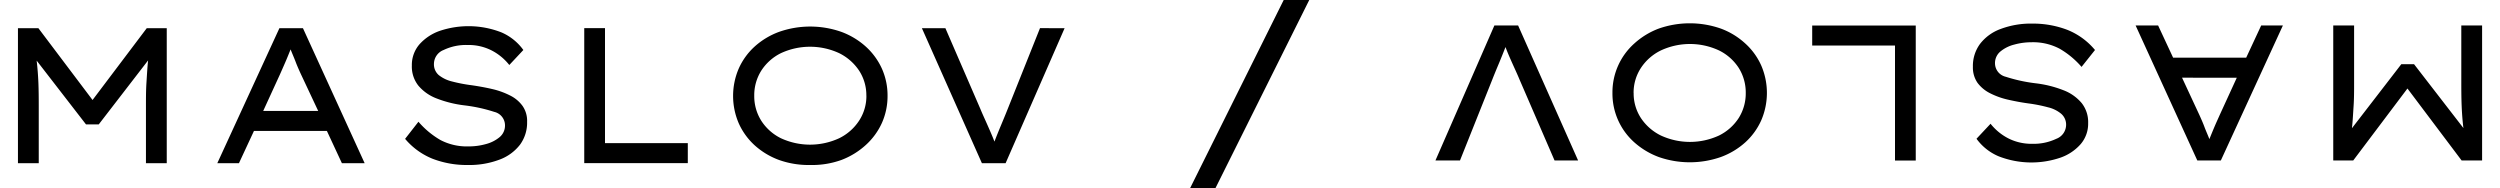
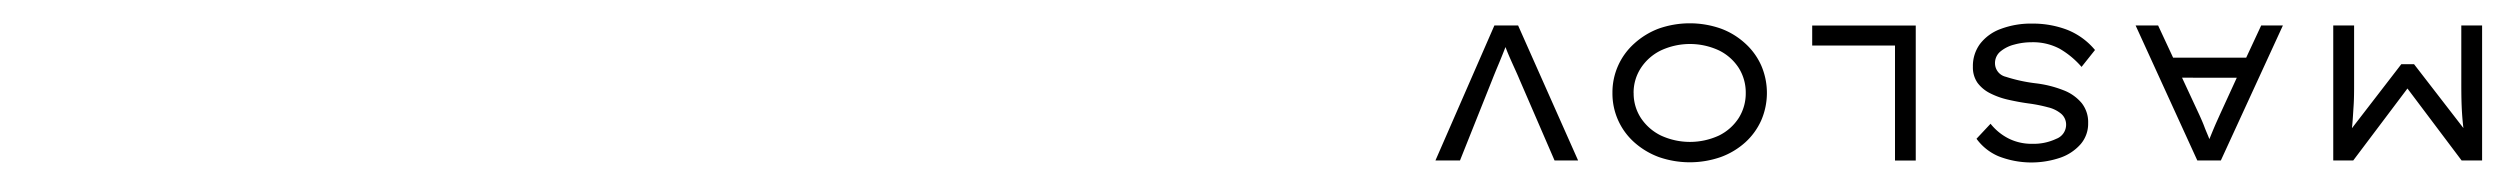
<svg xmlns="http://www.w3.org/2000/svg" id="Layer_1" data-name="Layer 1" viewBox="0 0 500 37.67">
  <g id="logo">
    <path id="Path_4" data-name="Path 4" d="M492.32,32.09,481.49,17.7,470.65,32.09h-4v-27h4.17V16.43c0,1.67,0,3.25-.1,4.74s-.17,3-.33,4.47l9.87-12.8h2.55l9.87,12.77c-.18-1.47-.29-2.95-.35-4.44s-.07-3.07-.07-4.74V5.09h4.16v27Zm-60.7-27,3,6.44h14.62l3-6.44h4.34l-12.41,27h-4.71l-12.34-27ZM444,22.87l3.36-7.33H436.41L439.88,23c.36.8.71,1.58,1,2.36s.66,1.59,1,2.46c.36-.9.71-1.75,1.06-2.57S443.65,23.66,444,22.87Zm-27.69-9.49a17.09,17.09,0,0,0-4.39-3.64,11.39,11.39,0,0,0-5.63-1.29,12.93,12.93,0,0,0-3.45.47,7,7,0,0,0-2.76,1.38A3,3,0,0,0,399,12.66a2.78,2.78,0,0,0,2.14,2.69,31.79,31.79,0,0,0,6,1.31,22.22,22.22,0,0,1,5.56,1.39,8.85,8.85,0,0,1,3.64,2.57,6.13,6.13,0,0,1,1.29,4,6.26,6.26,0,0,1-1.51,4.22,9.53,9.53,0,0,1-4.06,2.7,18,18,0,0,1-12.33-.28,10.51,10.51,0,0,1-4.43-3.51l2.81-3a10.94,10.94,0,0,0,3.49,2.89,10.23,10.23,0,0,0,4.88,1.12,10.5,10.5,0,0,0,4.78-1A3,3,0,0,0,413.22,25a2.85,2.85,0,0,0-1-2.26,6.42,6.42,0,0,0-2.62-1.28,29.66,29.66,0,0,0-3.95-.78c-1.44-.2-2.82-.46-4.15-.77A15.36,15.36,0,0,1,398,18.64a7.08,7.08,0,0,1-2.5-2.08,5.37,5.37,0,0,1-.92-3.2A7.42,7.42,0,0,1,396,8.79a9.12,9.12,0,0,1,4.14-3,17.12,17.12,0,0,1,6.3-1.07,19.25,19.25,0,0,1,7,1.24A13.88,13.88,0,0,1,419,10ZM362.44,9.1v-4h20.71v27H379V9.1Zm-39.95,9.49a13.08,13.08,0,0,1,4.35-9.87,15.24,15.24,0,0,1,4.9-3,18.78,18.78,0,0,1,12.44,0,14.79,14.79,0,0,1,4.9,3,13.14,13.14,0,0,1,3.18,4.41,13.84,13.84,0,0,1,0,10.91,13.24,13.24,0,0,1-3.18,4.41,15,15,0,0,1-4.9,2.95,18.82,18.82,0,0,1-12.44,0,15.42,15.42,0,0,1-4.9-2.95,13.06,13.06,0,0,1-4.35-9.86Zm4.24,0a9,9,0,0,0,1.44,5,10.14,10.14,0,0,0,4,3.51,13.85,13.85,0,0,0,11.64,0,9.89,9.89,0,0,0,3.94-3.51,9.24,9.24,0,0,0,1.4-5,9.25,9.25,0,0,0-1.4-5,9.86,9.86,0,0,0-3.94-3.5,13.77,13.77,0,0,0-11.64,0,10,10,0,0,0-4,3.52,9,9,0,0,0-1.45,5Zm-39.64,13.5,11.79-27h4.74l12,27h-4.71l-7-16.17c-.41-1-.88-2-1.41-3.18s-1-2.25-1.4-3.33c-.42,1.08-.86,2.18-1.33,3.3s-.91,2.18-1.29,3.15L292,32.09Z" />
-     <path id="Path_3" data-name="Path 3" d="M7.68,5.64,18.51,20,29.35,5.64h4v27H29.19V21.3c0-1.67,0-3.25.1-4.75s.17-3,.33-4.47l-9.87,12.8H17.2L7.33,12.12c.18,1.47.29,3,.35,4.44s.07,3.06.07,4.74V32.64H3.59v-27Zm60.7,27-3-6.45H50.79l-3,6.45H43.46l12.42-27h4.71l12.34,27ZM56,14.86l-3.36,7.33h11L60.12,14.7c-.36-.79-.71-1.58-1-2.35s-.66-1.59-1-2.47c-.36.9-.71,1.76-1.06,2.57S56.35,14.07,56,14.86Zm27.69,9.49A17.09,17.09,0,0,0,88.08,28a11.38,11.38,0,0,0,5.63,1.28,12.53,12.53,0,0,0,3.45-.46,7.06,7.06,0,0,0,2.76-1.39A3,3,0,0,0,101,25.07a2.77,2.77,0,0,0-2.14-2.69,31,31,0,0,0-6-1.31,22.66,22.66,0,0,1-5.56-1.39,8.85,8.85,0,0,1-3.64-2.57,6.13,6.13,0,0,1-1.29-4,6.3,6.3,0,0,1,1.51-4.23,9.71,9.71,0,0,1,4.06-2.7,18.08,18.08,0,0,1,12.33.29A10.51,10.51,0,0,1,104.67,10l-2.81,3a10.81,10.81,0,0,0-3.49-2.89A10.11,10.11,0,0,0,93.49,9a10.32,10.32,0,0,0-4.77,1,3,3,0,0,0-1.93,2.76A2.83,2.83,0,0,0,87.73,15a6.75,6.75,0,0,0,2.62,1.28,31.12,31.12,0,0,0,4,.77c1.44.21,2.82.46,4.14.77A15.52,15.52,0,0,1,102,19.09a6.81,6.81,0,0,1,2.5,2.08,5.21,5.21,0,0,1,.92,3.2A7.42,7.42,0,0,1,104,28.94a9.17,9.17,0,0,1-4.14,3A17,17,0,0,1,93.56,33a19,19,0,0,1-7-1.23,14,14,0,0,1-5.54-4Zm53.87,4.28v4H116.85v-27H121v23Zm39.95-9.49a13.09,13.09,0,0,1-1.13,5.45A13.39,13.39,0,0,1,173.16,29a15.27,15.27,0,0,1-4.9,3A17.3,17.3,0,0,1,162.05,33,17.67,17.67,0,0,1,155.82,32a15,15,0,0,1-4.9-2.95,13.28,13.28,0,0,1-3.18-4.41,13.84,13.84,0,0,1,0-10.91,13.14,13.14,0,0,1,3.18-4.41,15,15,0,0,1,4.9-2.95,18.78,18.78,0,0,1,12.44,0,15.06,15.06,0,0,1,4.9,2.95,13.39,13.39,0,0,1,3.22,4.41,13.09,13.09,0,0,1,1.13,5.45Zm-4.24,0a9,9,0,0,0-1.44-5,10.21,10.21,0,0,0-4-3.51,13.85,13.85,0,0,0-11.64,0,9.82,9.82,0,0,0-3.94,3.51,9.19,9.19,0,0,0-1.4,5,9.19,9.19,0,0,0,1.4,5,9.82,9.82,0,0,0,3.94,3.51,13.87,13.87,0,0,0,11.64,0,10,10,0,0,0,4-3.53,9,9,0,0,0,1.45-5Zm39.65-13.5-11.8,27h-4.74l-12-27h4.7l7,16.16c.41,1,.88,2,1.4,3.18s1,2.26,1.41,3.34c.41-1.08.86-2.18,1.33-3.31s.91-2.17,1.29-3.14L208,5.63Z" />
-     <path id="Subtraction_1" data-name="Subtraction 1" d="M238,37.67,256.74,0h5.11L243.07,37.67Z" />
  </g>
</svg>